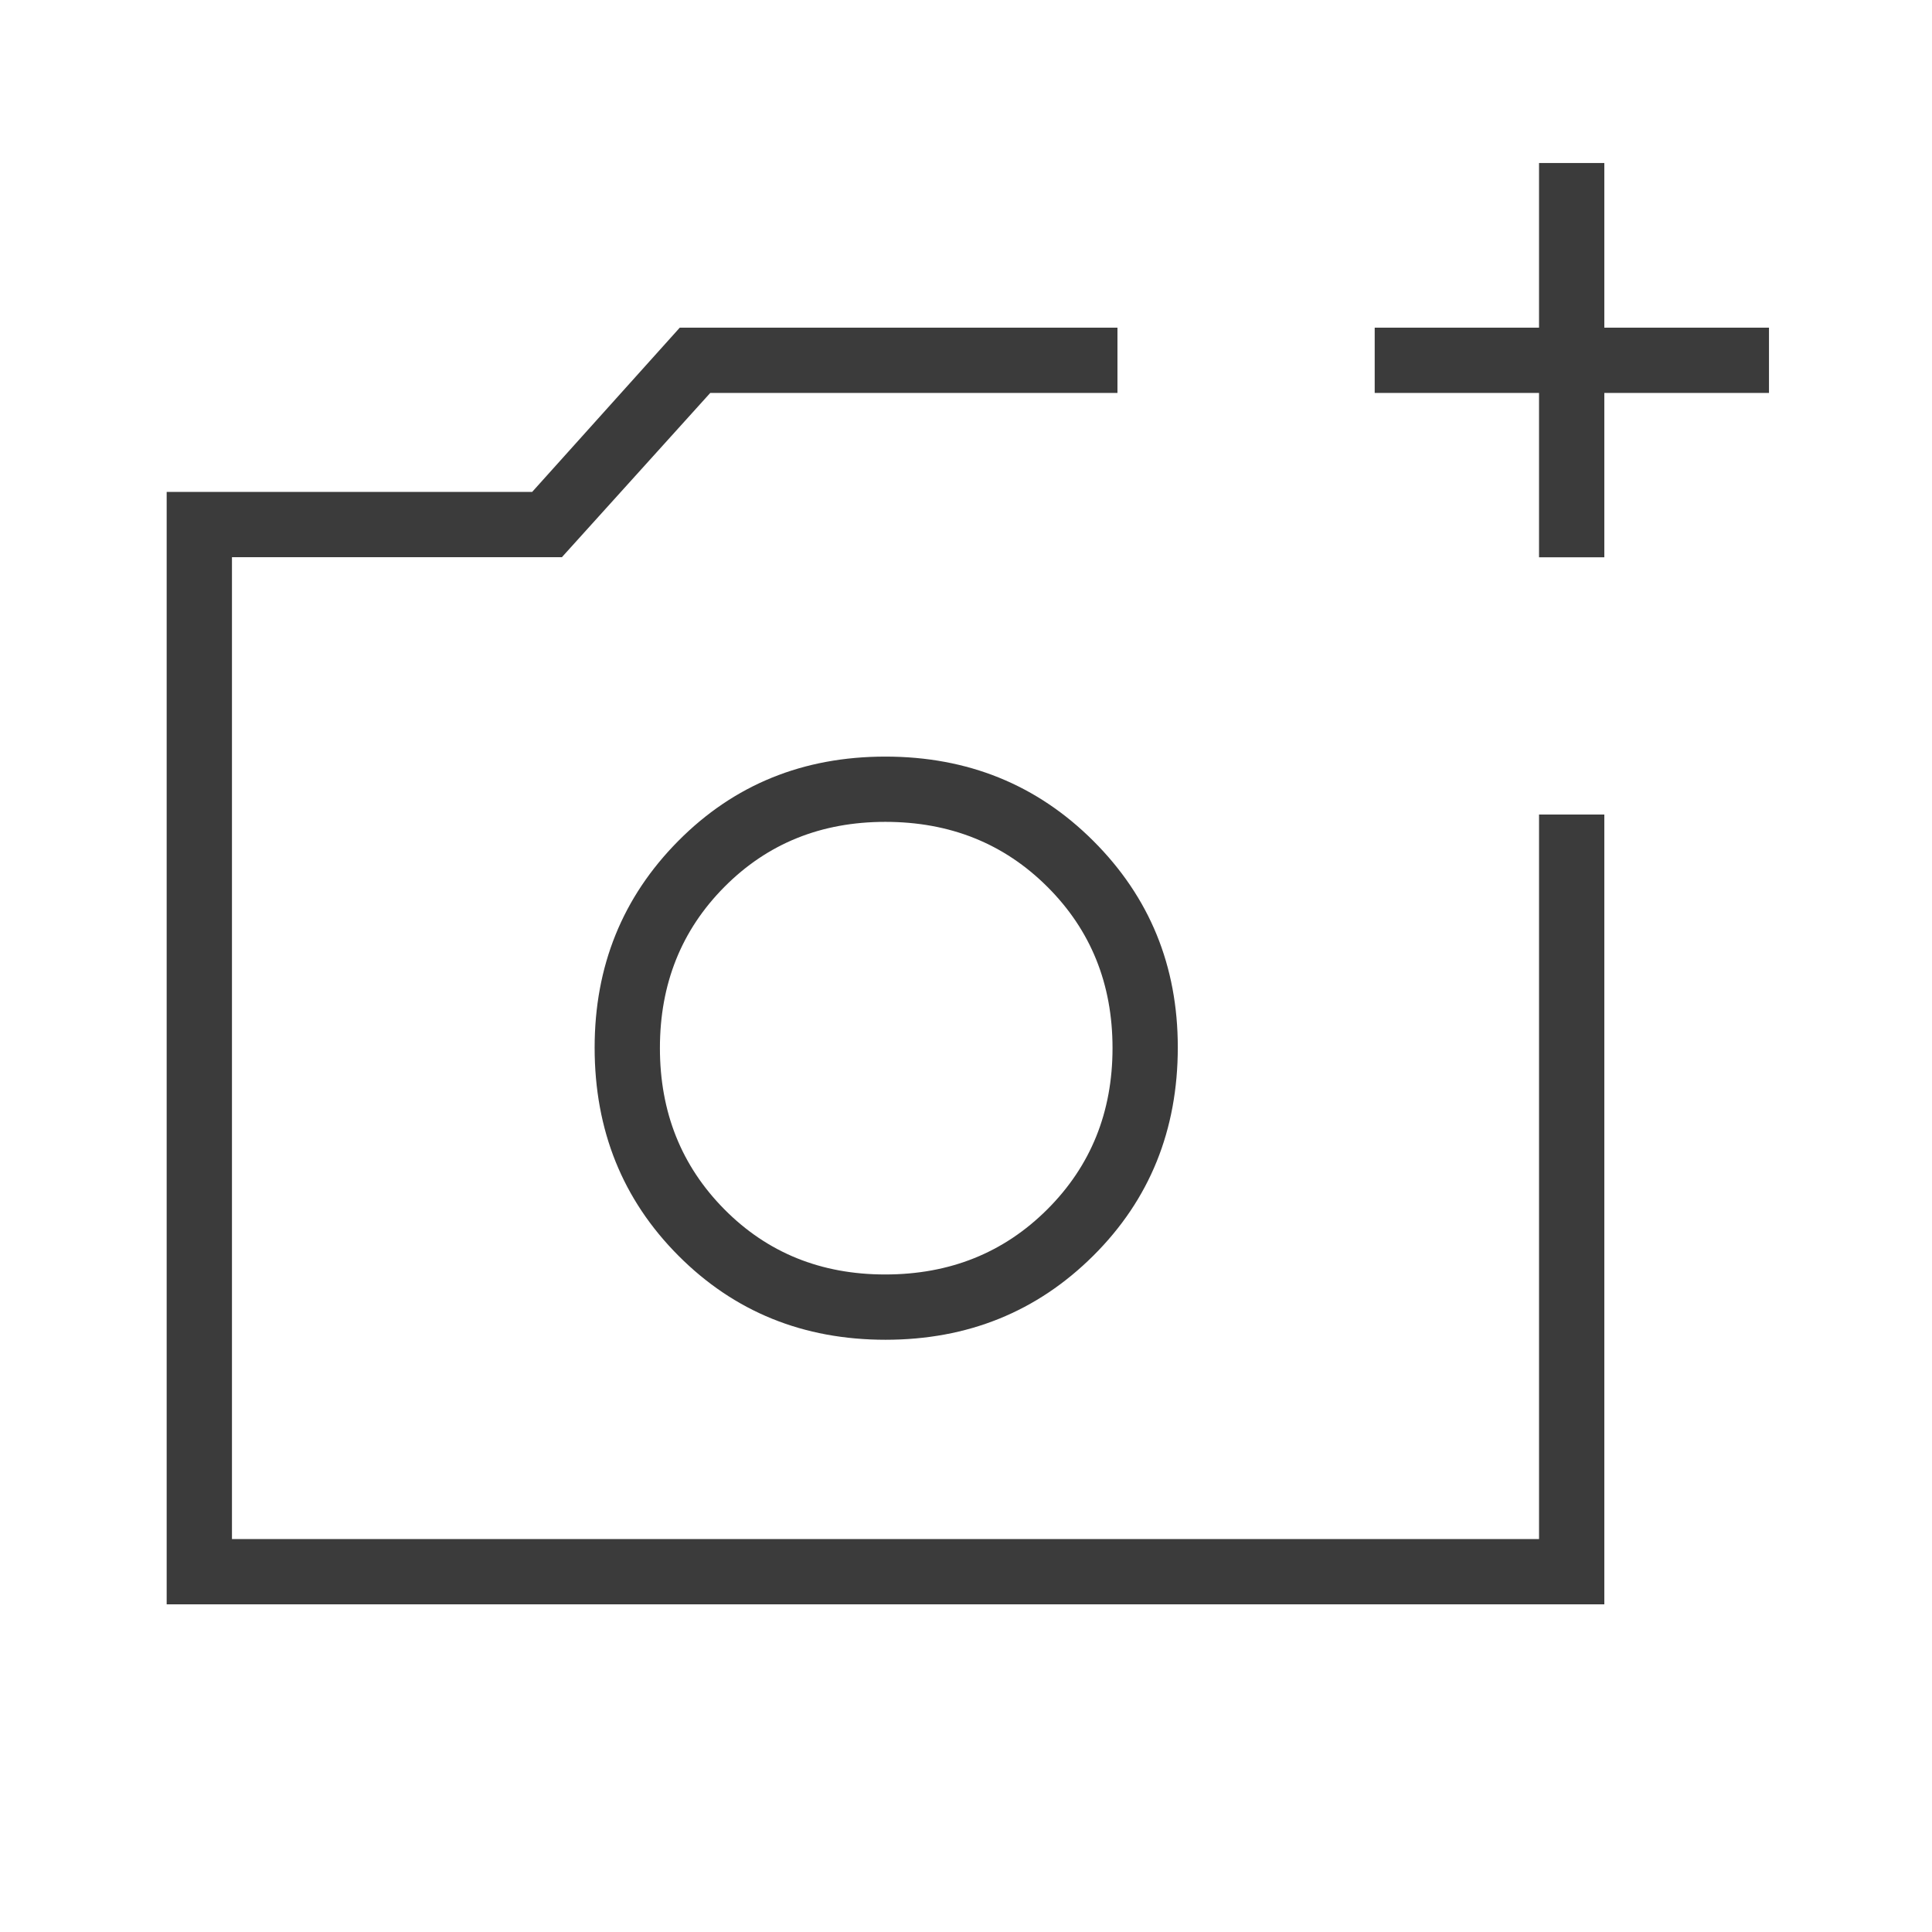
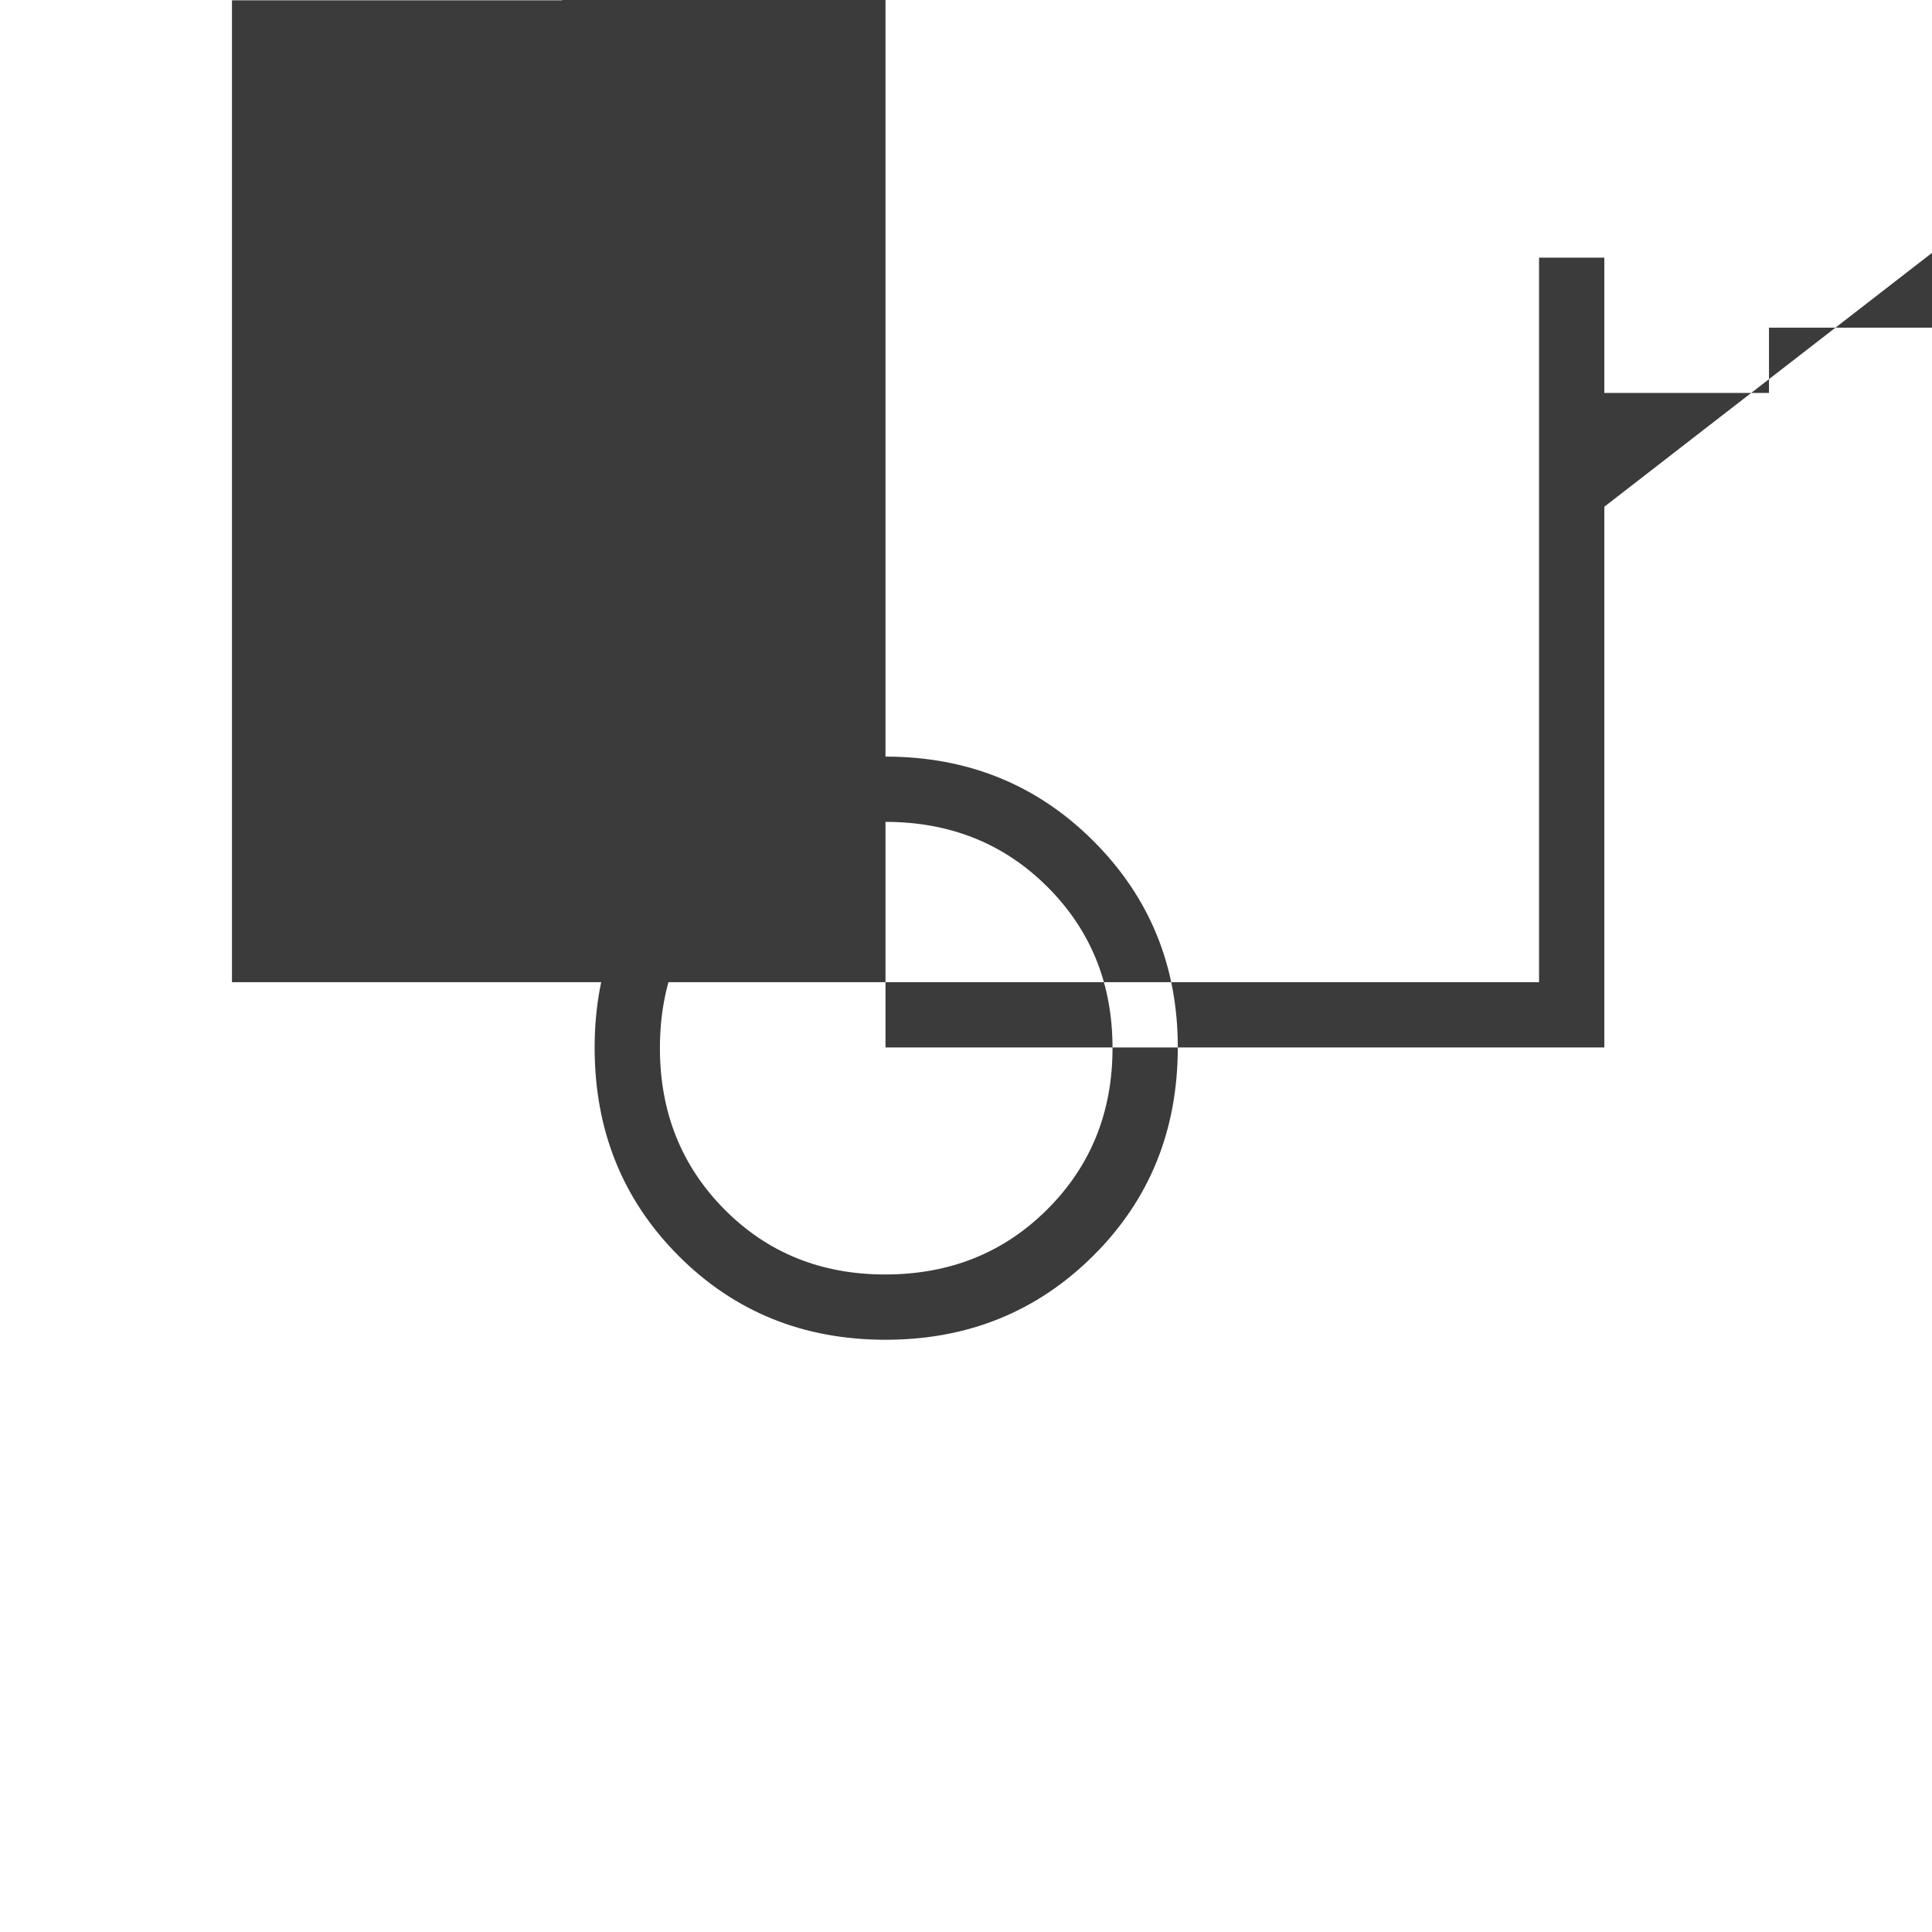
<svg xmlns="http://www.w3.org/2000/svg" height="40px" viewBox="0 -960 960 960" width="40px" fill="#3b3b3b">
-   <path d="M440-439.53h112.81H440ZM82.82-162.82v-552.76h181.62l73.33-81.6h217.49v32.44H352.91l-73.7 81.6H115.26v487.88h649.48v-360h32.44v392.44H82.82Zm681.92-520.26v-81.66h-81.66v-32.44h81.66V-879h32.44v81.82H879v32.44h-81.82v81.66h-32.44ZM440-294.28q61.27 0 103.26-41.77 41.98-41.76 41.98-103.55 0-60.63-41.96-102.54-41.97-41.91-103.34-41.91-61.36 0-102.91 41.91-41.56 41.91-41.56 102.7 0 61.6 41.63 103.38 41.63 41.78 102.9 41.78Zm-.17-32.44q-47.82 0-79.87-32.35-32.05-32.35-32.05-80.16 0-47.82 32.07-80.1 32.08-32.29 79.93-32.29 48.19 0 80.54 32.29 32.36 32.28 32.36 80.1 0 47.81-32.41 80.16-32.41 32.35-80.57 32.35Z" />
+   <path d="M440-439.53h112.81H440Zv-552.76h181.62l73.33-81.6h217.49v32.44H352.91l-73.7 81.6H115.26v487.88h649.48v-360h32.44v392.44H82.82Zm681.92-520.26v-81.66h-81.66v-32.44h81.66V-879h32.44v81.82H879v32.44h-81.82v81.66h-32.44ZM440-294.28q61.27 0 103.26-41.77 41.98-41.76 41.98-103.55 0-60.63-41.96-102.54-41.97-41.91-103.34-41.91-61.36 0-102.91 41.91-41.56 41.91-41.56 102.7 0 61.6 41.63 103.38 41.63 41.78 102.9 41.78Zm-.17-32.44q-47.82 0-79.87-32.35-32.05-32.35-32.05-80.16 0-47.82 32.07-80.1 32.08-32.29 79.93-32.29 48.19 0 80.54 32.29 32.36 32.28 32.36 80.1 0 47.81-32.41 80.16-32.41 32.35-80.57 32.35Z" />
</svg>